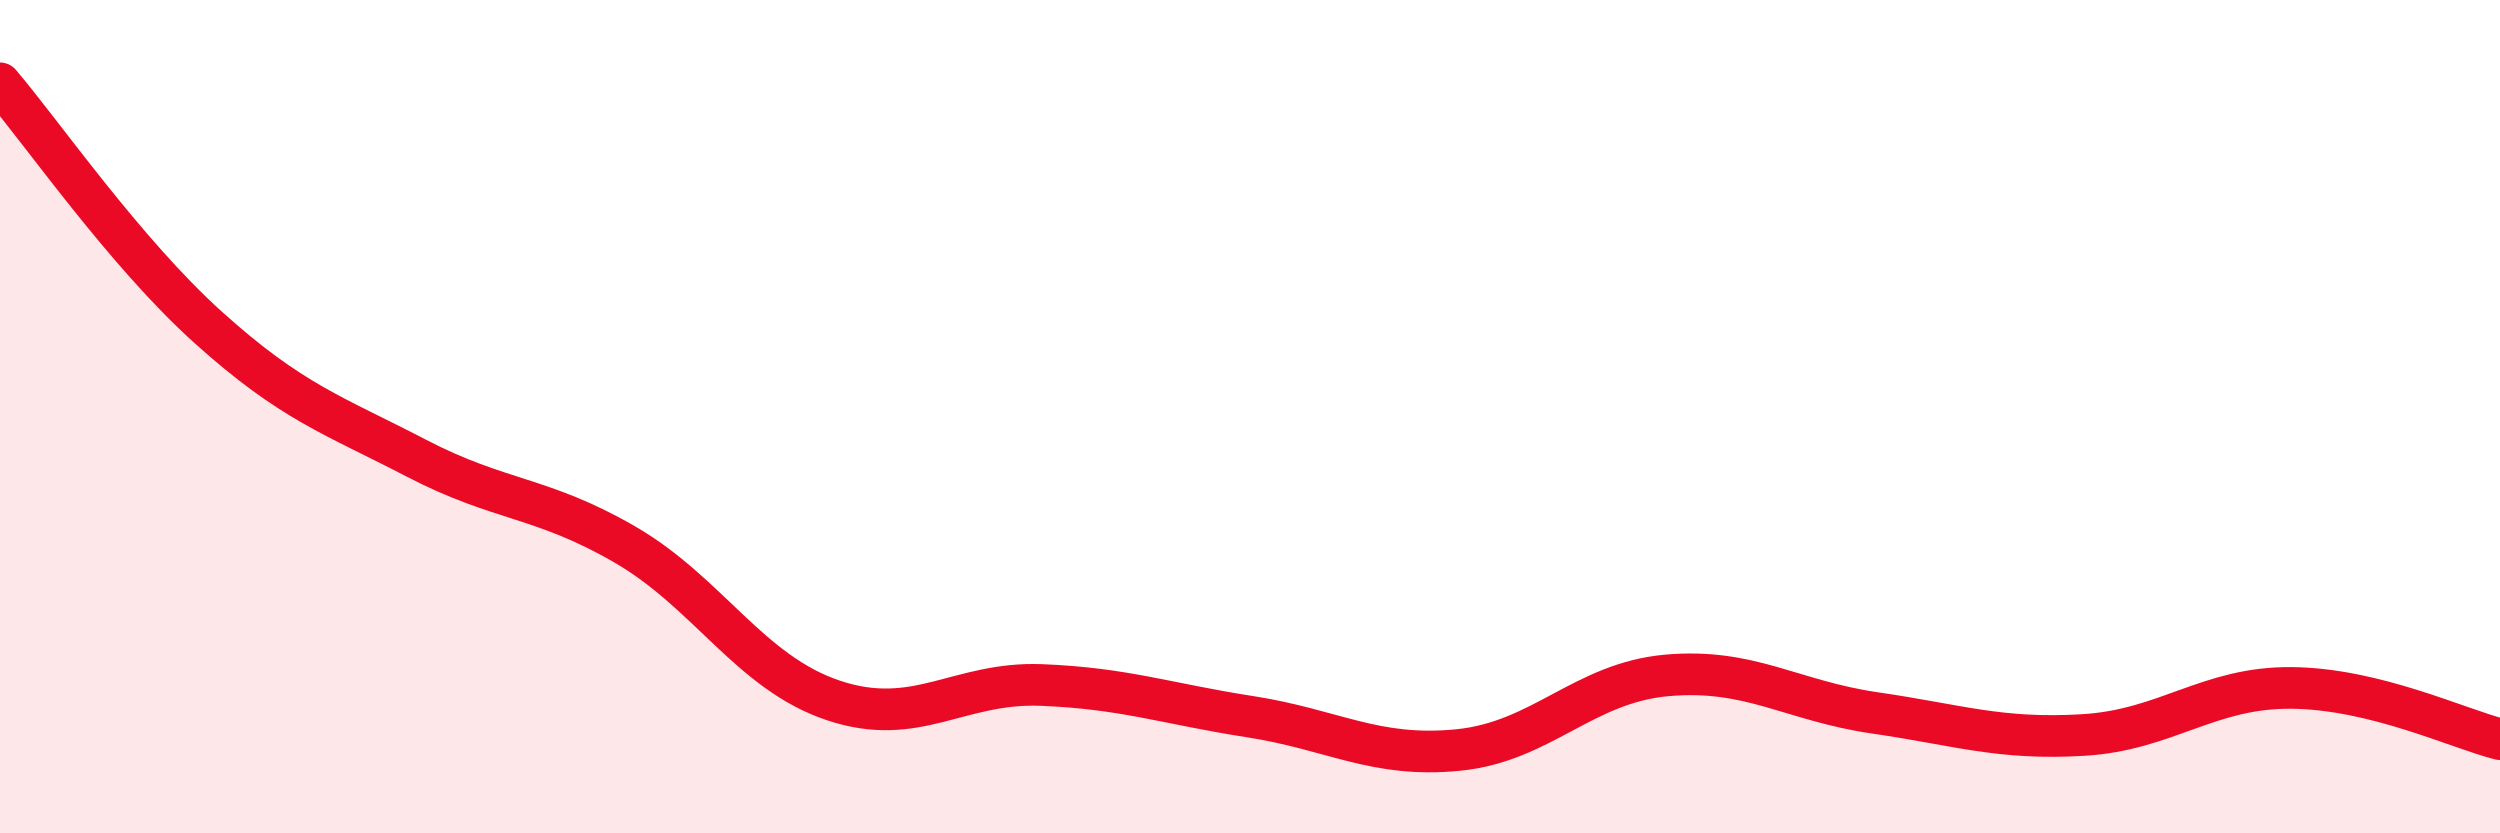
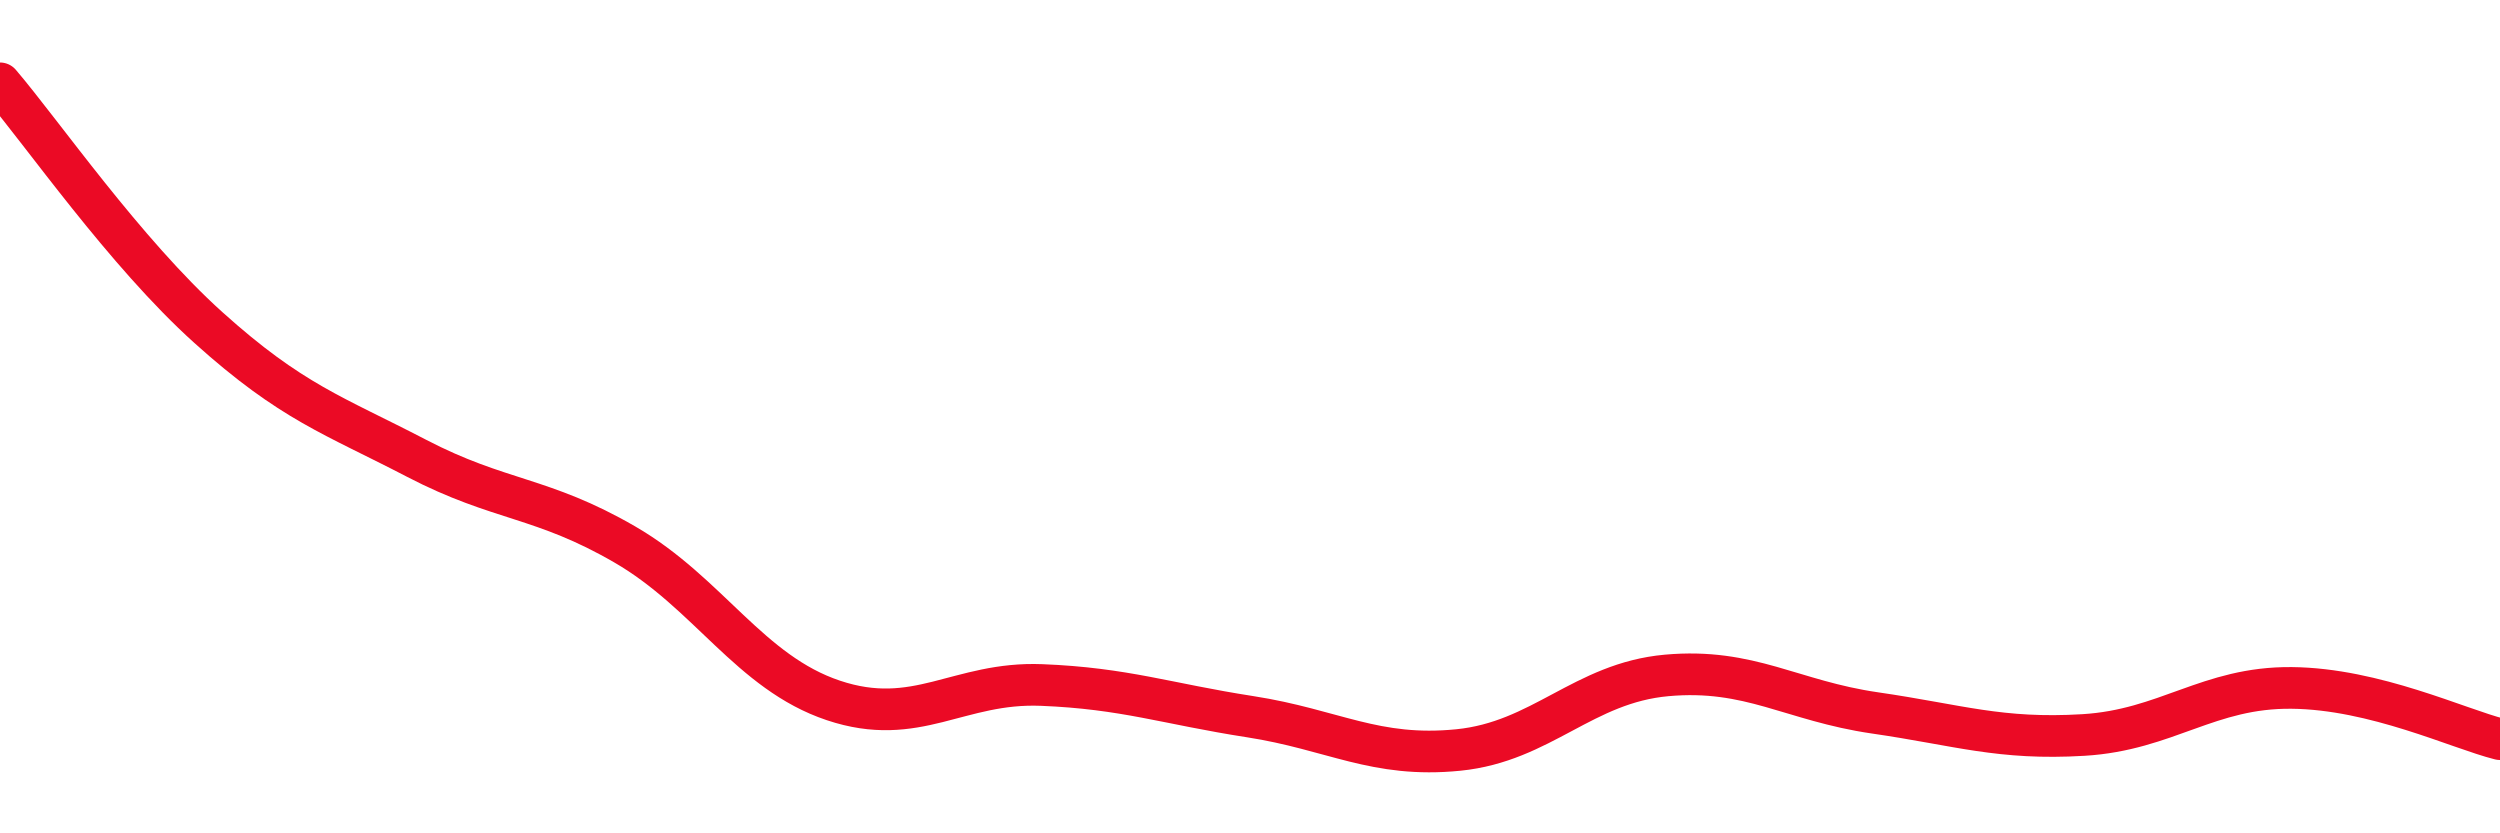
<svg xmlns="http://www.w3.org/2000/svg" width="60" height="20" viewBox="0 0 60 20">
-   <path d="M 0,2 C 1,3.17 3,6.06 5,7.86 C 7,9.66 8,9.96 10,11 C 12,12.04 13,11.91 15,13.07 C 17,14.23 18,16.14 20,16.81 C 22,17.48 23,16.36 25,16.44 C 27,16.52 28,16.89 30,17.2 C 32,17.51 33,18.2 35,18 C 37,17.8 38,16.39 40,16.21 C 42,16.03 43,16.82 45,17.11 C 47,17.4 48,17.76 50,17.64 C 52,17.52 53,16.49 55,16.51 C 57,16.53 59,17.49 60,17.74L60 20L0 20Z" fill="#EB0A25" opacity="0.1" stroke-linecap="round" stroke-linejoin="round" />
  <path d="M 0,2 C 1,3.17 3,6.06 5,7.86 C 7,9.66 8,9.96 10,11 C 12,12.04 13,11.91 15,13.07 C 17,14.23 18,16.14 20,16.81 C 22,17.48 23,16.36 25,16.44 C 27,16.52 28,16.89 30,17.2 C 32,17.51 33,18.2 35,18 C 37,17.8 38,16.39 40,16.21 C 42,16.03 43,16.82 45,17.11 C 47,17.4 48,17.76 50,17.64 C 52,17.52 53,16.49 55,16.51 C 57,16.53 59,17.49 60,17.74" stroke="#EB0A25" stroke-width="1" fill="none" stroke-linecap="round" stroke-linejoin="round" />
</svg>